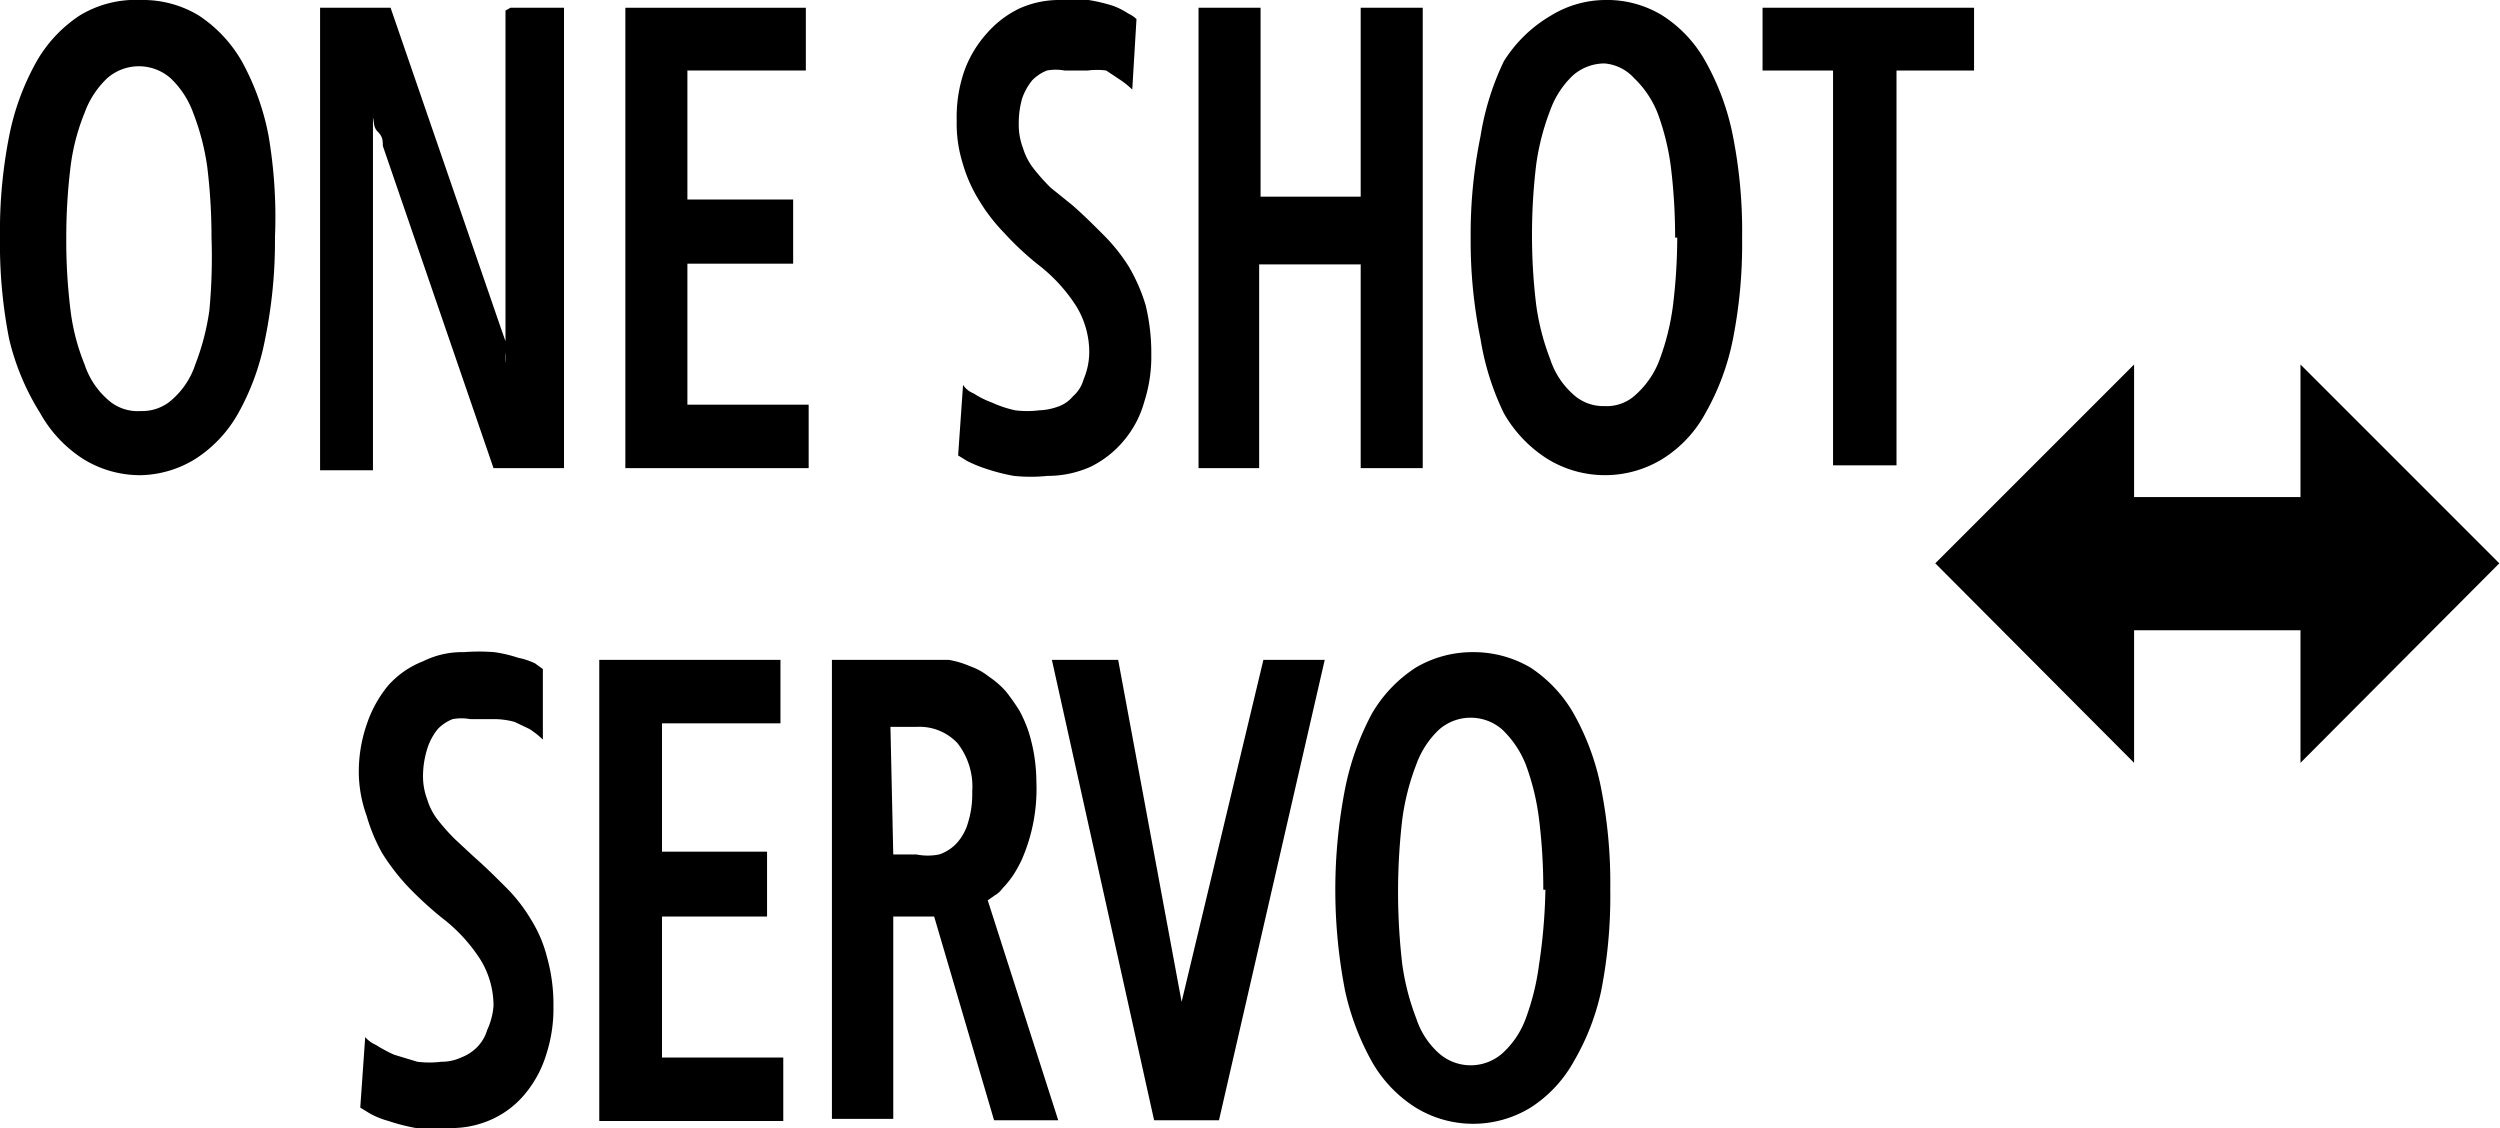
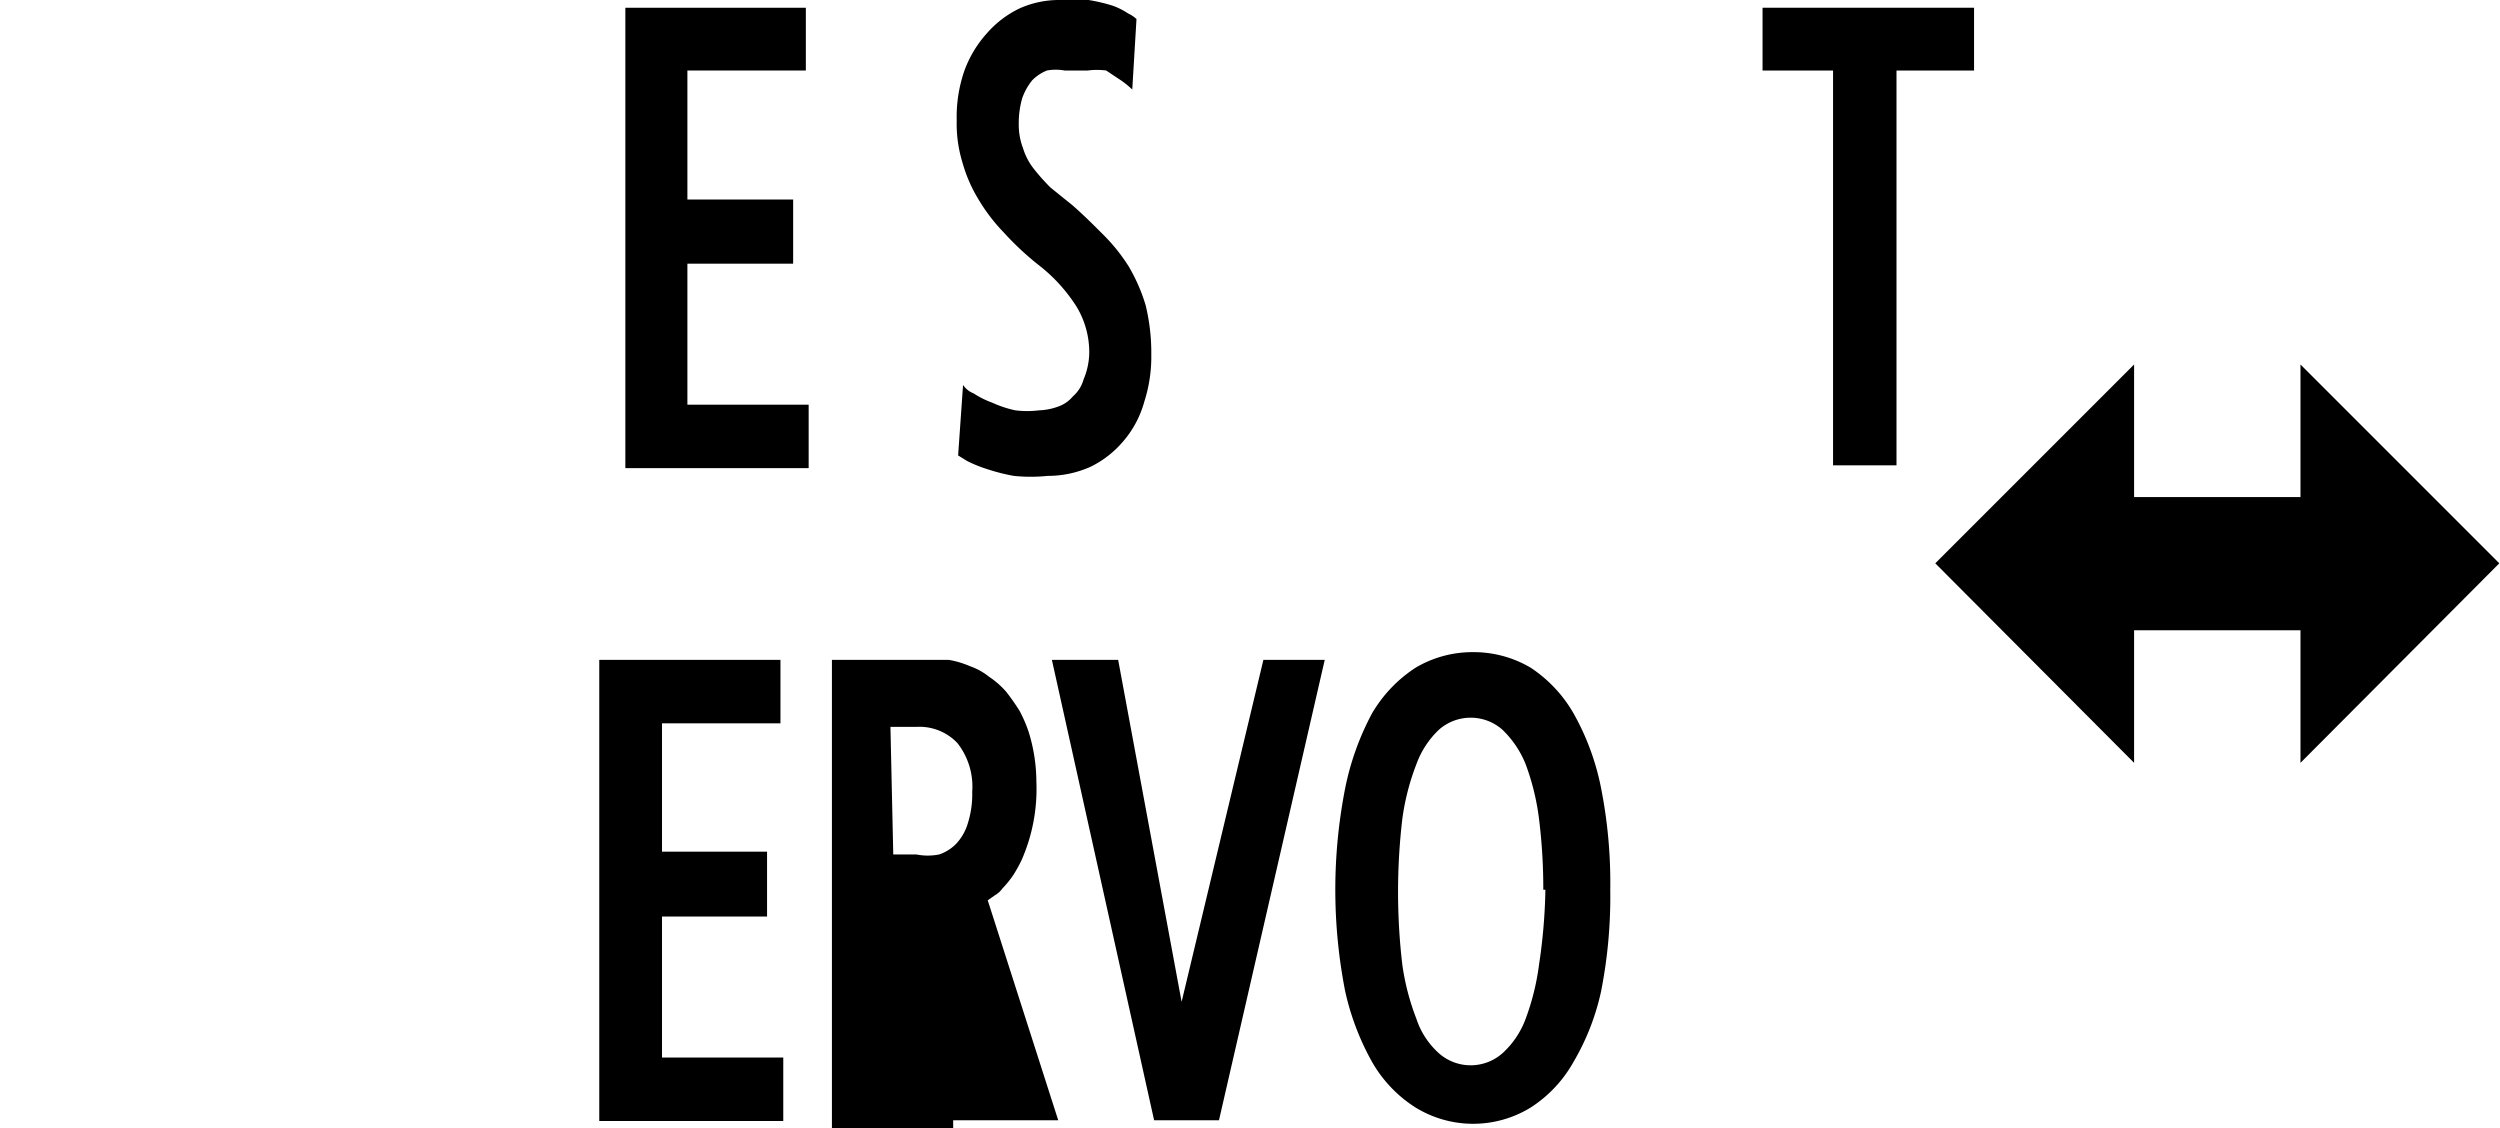
<svg xmlns="http://www.w3.org/2000/svg" id="icon" width="35.46" height="16" viewBox="0 0 35.46 16">
  <g>
-     <path d="M6.73,12.16c.16.14.3.28.44.42a2.28,2.28,0,0,1,.36.46,1.87,1.87,0,0,1,.23.54,2.48,2.48,0,0,1,.09.7,2.09,2.09,0,0,1-.1.67,1.6,1.6,0,0,1-.29.55,1.31,1.31,0,0,1-.47.37,1.38,1.38,0,0,1-.62.13,2.29,2.29,0,0,1-.47,0,2.74,2.74,0,0,1-.39-.1,1.16,1.16,0,0,1-.27-.11l-.13-.08.07-1a.41.41,0,0,0,.15.11,2,2,0,0,0,.26.14l.33.1a1.37,1.37,0,0,0,.34,0A.66.66,0,0,0,6.54,15a.64.64,0,0,0,.22-.14.58.58,0,0,0,.15-.25A1,1,0,0,0,7,14.27a1.25,1.25,0,0,0-.18-.65,2.31,2.31,0,0,0-.55-.6,5.23,5.23,0,0,1-.48-.44,3.09,3.09,0,0,1-.37-.48,2.47,2.47,0,0,1-.22-.53A1.85,1.85,0,0,1,5.09,11a2.05,2.05,0,0,1,.11-.72,1.72,1.72,0,0,1,.3-.55A1.28,1.28,0,0,1,6,9.38a1.24,1.24,0,0,1,.58-.13,2.81,2.81,0,0,1,.43,0,1.9,1.9,0,0,1,.34.08,1,1,0,0,1,.24.08l.11.08,0,1a1.25,1.25,0,0,0-.19-.15l-.21-.1A1.1,1.1,0,0,0,7,10.2l-.33,0a.69.69,0,0,0-.25,0,.6.6,0,0,0-.21.14.86.86,0,0,0-.14.25A1.32,1.32,0,0,0,6,11a.93.93,0,0,0,.06.34.89.89,0,0,0,.15.29,2.91,2.91,0,0,0,.24.27Z" />
    <path d="M9.39,13v2h1.72v.9H8.5V9.36h2.57v.9H9.39v1.82h1.49V13Z" />
-     <path d="M14.22,12.6a.35.35,0,0,1-.11.1l-.1.07,1,3.12h-.91L13.25,13l-.09,0h-.49v2.87H11.8V9.36h1.33l.33,0a1.32,1.32,0,0,1,.3.09.91.91,0,0,1,.27.15,1.21,1.21,0,0,1,.24.21,3.15,3.15,0,0,1,.19.27,1.94,1.94,0,0,1,.13.3,2.4,2.4,0,0,1,.11.71,2.5,2.5,0,0,1-.21,1.11,2,2,0,0,1-.11.2A1.37,1.37,0,0,1,14.22,12.6Zm-1.55-.48H13a.83.83,0,0,0,.32,0,.6.6,0,0,0,.25-.16.73.73,0,0,0,.16-.29,1.37,1.37,0,0,0,.06-.44,1,1,0,0,0-.21-.69.74.74,0,0,0-.58-.23h-.37Z" />
+     <path d="M14.22,12.6a.35.35,0,0,1-.11.1l-.1.07,1,3.12h-.91l-.09,0h-.49v2.87H11.8V9.36h1.33l.33,0a1.32,1.32,0,0,1,.3.09.91.91,0,0,1,.27.15,1.21,1.21,0,0,1,.24.21,3.15,3.15,0,0,1,.19.27,1.94,1.94,0,0,1,.13.3,2.4,2.4,0,0,1,.11.71,2.5,2.5,0,0,1-.21,1.11,2,2,0,0,1-.11.2A1.37,1.37,0,0,1,14.22,12.6Zm-1.55-.48H13a.83.83,0,0,0,.32,0,.6.6,0,0,0,.25-.16.73.73,0,0,0,.16-.29,1.37,1.37,0,0,0,.06-.44,1,1,0,0,0-.21-.69.74.74,0,0,0-.58-.23h-.37Z" />
    <path d="M17.92,9.36h.87l-1.5,6.53h-.92L14.92,9.36h.94l.9,4.85s0,.12,0,.2a1.7,1.7,0,0,1,0,.22c0-.07,0-.15,0-.22s0-.15,0-.2Z" />
    <path d="M20.89,9.25a1.59,1.59,0,0,1,.82.22,1.92,1.92,0,0,1,.61.65,3.55,3.55,0,0,1,.39,1.06,6.93,6.93,0,0,1,.13,1.44,6.93,6.93,0,0,1-.13,1.44,3.39,3.39,0,0,1-.39,1,1.83,1.83,0,0,1-.61.65,1.56,1.56,0,0,1-1.63,0,1.85,1.85,0,0,1-.62-.65,3.67,3.67,0,0,1-.38-1,7.48,7.48,0,0,1,0-2.88,3.85,3.85,0,0,1,.38-1.06,1.94,1.94,0,0,1,.62-.65A1.58,1.58,0,0,1,20.89,9.25Zm1,3.37a7.94,7.94,0,0,0-.06-1,3.42,3.42,0,0,0-.19-.78,1.4,1.4,0,0,0-.33-.49.68.68,0,0,0-.9,0,1.27,1.27,0,0,0-.32.49,3.39,3.39,0,0,0-.2.78,8.87,8.87,0,0,0,0,2.06,3.43,3.43,0,0,0,.2.77,1.13,1.13,0,0,0,.32.49.68.68,0,0,0,.9,0,1.24,1.24,0,0,0,.33-.49,3.46,3.46,0,0,0,.19-.77A7.94,7.94,0,0,0,21.92,12.62Z" />
-     <path d="M2,0a1.53,1.53,0,0,1,.82.22,1.92,1.92,0,0,1,.61.65,3.55,3.55,0,0,1,.38,1.06A6.89,6.89,0,0,1,3.9,3.37a6.89,6.89,0,0,1-.14,1.44,3.49,3.49,0,0,1-.38,1.05,1.83,1.83,0,0,1-.61.65A1.53,1.53,0,0,1,2,6.74a1.53,1.53,0,0,1-.82-.23,1.83,1.83,0,0,1-.61-.65A3.49,3.49,0,0,1,.13,4.81,6.93,6.93,0,0,1,0,3.37,6.93,6.93,0,0,1,.13,1.93,3.55,3.55,0,0,1,.52.87,1.92,1.92,0,0,1,1.13.22,1.53,1.53,0,0,1,2,0ZM3,3.37a8.22,8.22,0,0,0-.06-1,3.43,3.43,0,0,0-.2-.77,1.27,1.27,0,0,0-.32-.49.68.68,0,0,0-.9,0,1.27,1.27,0,0,0-.32.49,3,3,0,0,0-.2.77,8.22,8.22,0,0,0-.06,1A8.05,8.05,0,0,0,1,4.4a3,3,0,0,0,.2.77,1.13,1.13,0,0,0,.32.49A.63.63,0,0,0,2,5.83a.63.63,0,0,0,.45-.17,1.13,1.13,0,0,0,.32-.49,3.43,3.43,0,0,0,.2-.77A8.05,8.05,0,0,0,3,3.37Z" />
-     <path d="M7.24.11H8V6.64H7L5.43,2.07h0c0-.07,0-.13-.07-.2s-.05-.14-.07-.2v5H4.54V.11h1L7.11,4.67l.06.17a.23.23,0,0,1,0,.09.64.64,0,0,1,0,.07.64.64,0,0,0,0,.15v-5Z" />
    <path d="M9.75,3.74v2h1.72v.9H8.87V.11h2.56V1H9.75V2.83h1.5v.91Z" />
    <path d="M15.21,2.91c.16.14.3.28.44.42a2.54,2.54,0,0,1,.36.45,2.48,2.48,0,0,1,.24.55,2.87,2.87,0,0,1,.08.7,2.09,2.09,0,0,1-.1.67,1.45,1.45,0,0,1-.29.55,1.43,1.43,0,0,1-.47.37,1.48,1.48,0,0,1-.61.13,2.33,2.33,0,0,1-.48,0,2.74,2.74,0,0,1-.39-.1,1.86,1.86,0,0,1-.27-.11l-.13-.08.07-1a.32.32,0,0,0,.15.12,1.26,1.26,0,0,0,.26.13,1.6,1.6,0,0,0,.33.11,1.37,1.37,0,0,0,.34,0A.87.87,0,0,0,15,5.77a.48.48,0,0,0,.22-.15.49.49,0,0,0,.15-.24A1,1,0,0,0,15.45,5a1.25,1.25,0,0,0-.18-.65,2.31,2.31,0,0,0-.55-.6,4.17,4.17,0,0,1-.48-.45,2.56,2.56,0,0,1-.36-.47,2.08,2.08,0,0,1-.23-.53,1.87,1.87,0,0,1-.08-.59A2,2,0,0,1,13.68,1,1.62,1.62,0,0,1,14,.47a1.44,1.44,0,0,1,.46-.35A1.37,1.37,0,0,1,15,0a3,3,0,0,1,.44,0,2.44,2.44,0,0,1,.34.08A1,1,0,0,1,16,.19a.48.48,0,0,1,.12.08l-.06,1a1.25,1.25,0,0,0-.19-.15L15.69,1A1,1,0,0,0,15.43,1l-.33,0a.69.69,0,0,0-.25,0,.6.6,0,0,0-.21.14.86.86,0,0,0-.14.25,1.27,1.27,0,0,0-.05.37.93.93,0,0,0,.06.34.89.89,0,0,0,.15.29,2.91,2.91,0,0,0,.24.27Z" />
-     <path d="M19.3,2.79V.11h.88V6.64H19.3V3.75H17.86V6.64H17V.11h.88V2.79Z" />
-     <path d="M22.76,0a1.5,1.5,0,0,1,.82.22,1.82,1.82,0,0,1,.61.65,3.55,3.55,0,0,1,.39,1.06,6.93,6.93,0,0,1,.13,1.44,6.93,6.93,0,0,1-.13,1.44,3.49,3.49,0,0,1-.39,1.05,1.74,1.74,0,0,1-.61.65,1.56,1.56,0,0,1-1.63,0,1.85,1.85,0,0,1-.62-.65A3.78,3.78,0,0,1,21,4.81a6.89,6.89,0,0,1-.14-1.44A6.89,6.89,0,0,1,21,1.93,3.85,3.85,0,0,1,21.33.87,1.94,1.94,0,0,1,22,.22,1.49,1.49,0,0,1,22.76,0Zm1,3.37a8.22,8.22,0,0,0-.06-1,3.46,3.46,0,0,0-.19-.77,1.4,1.4,0,0,0-.33-.49A.64.64,0,0,0,22.76.9a.68.68,0,0,0-.45.17,1.27,1.27,0,0,0-.32.49,3.43,3.43,0,0,0-.2.77,8.22,8.22,0,0,0-.06,1,8.05,8.05,0,0,0,.06,1,3.43,3.43,0,0,0,.2.77,1.13,1.13,0,0,0,.32.49.63.63,0,0,0,.45.17.6.6,0,0,0,.45-.17,1.24,1.24,0,0,0,.33-.49,3.46,3.46,0,0,0,.19-.77A8.05,8.05,0,0,0,23.79,3.37Z" />
    <path d="M25,.11H28V1h-1.1v5.6H26V1H25Z" />
    <polygon points="35.45 7.99 32.63 5.17 32.63 7.05 30.27 7.05 30.27 5.17 27.45 7.99 30.27 10.82 30.27 8.94 32.63 8.94 32.63 10.82 35.45 7.99" />
  </g>
</svg>